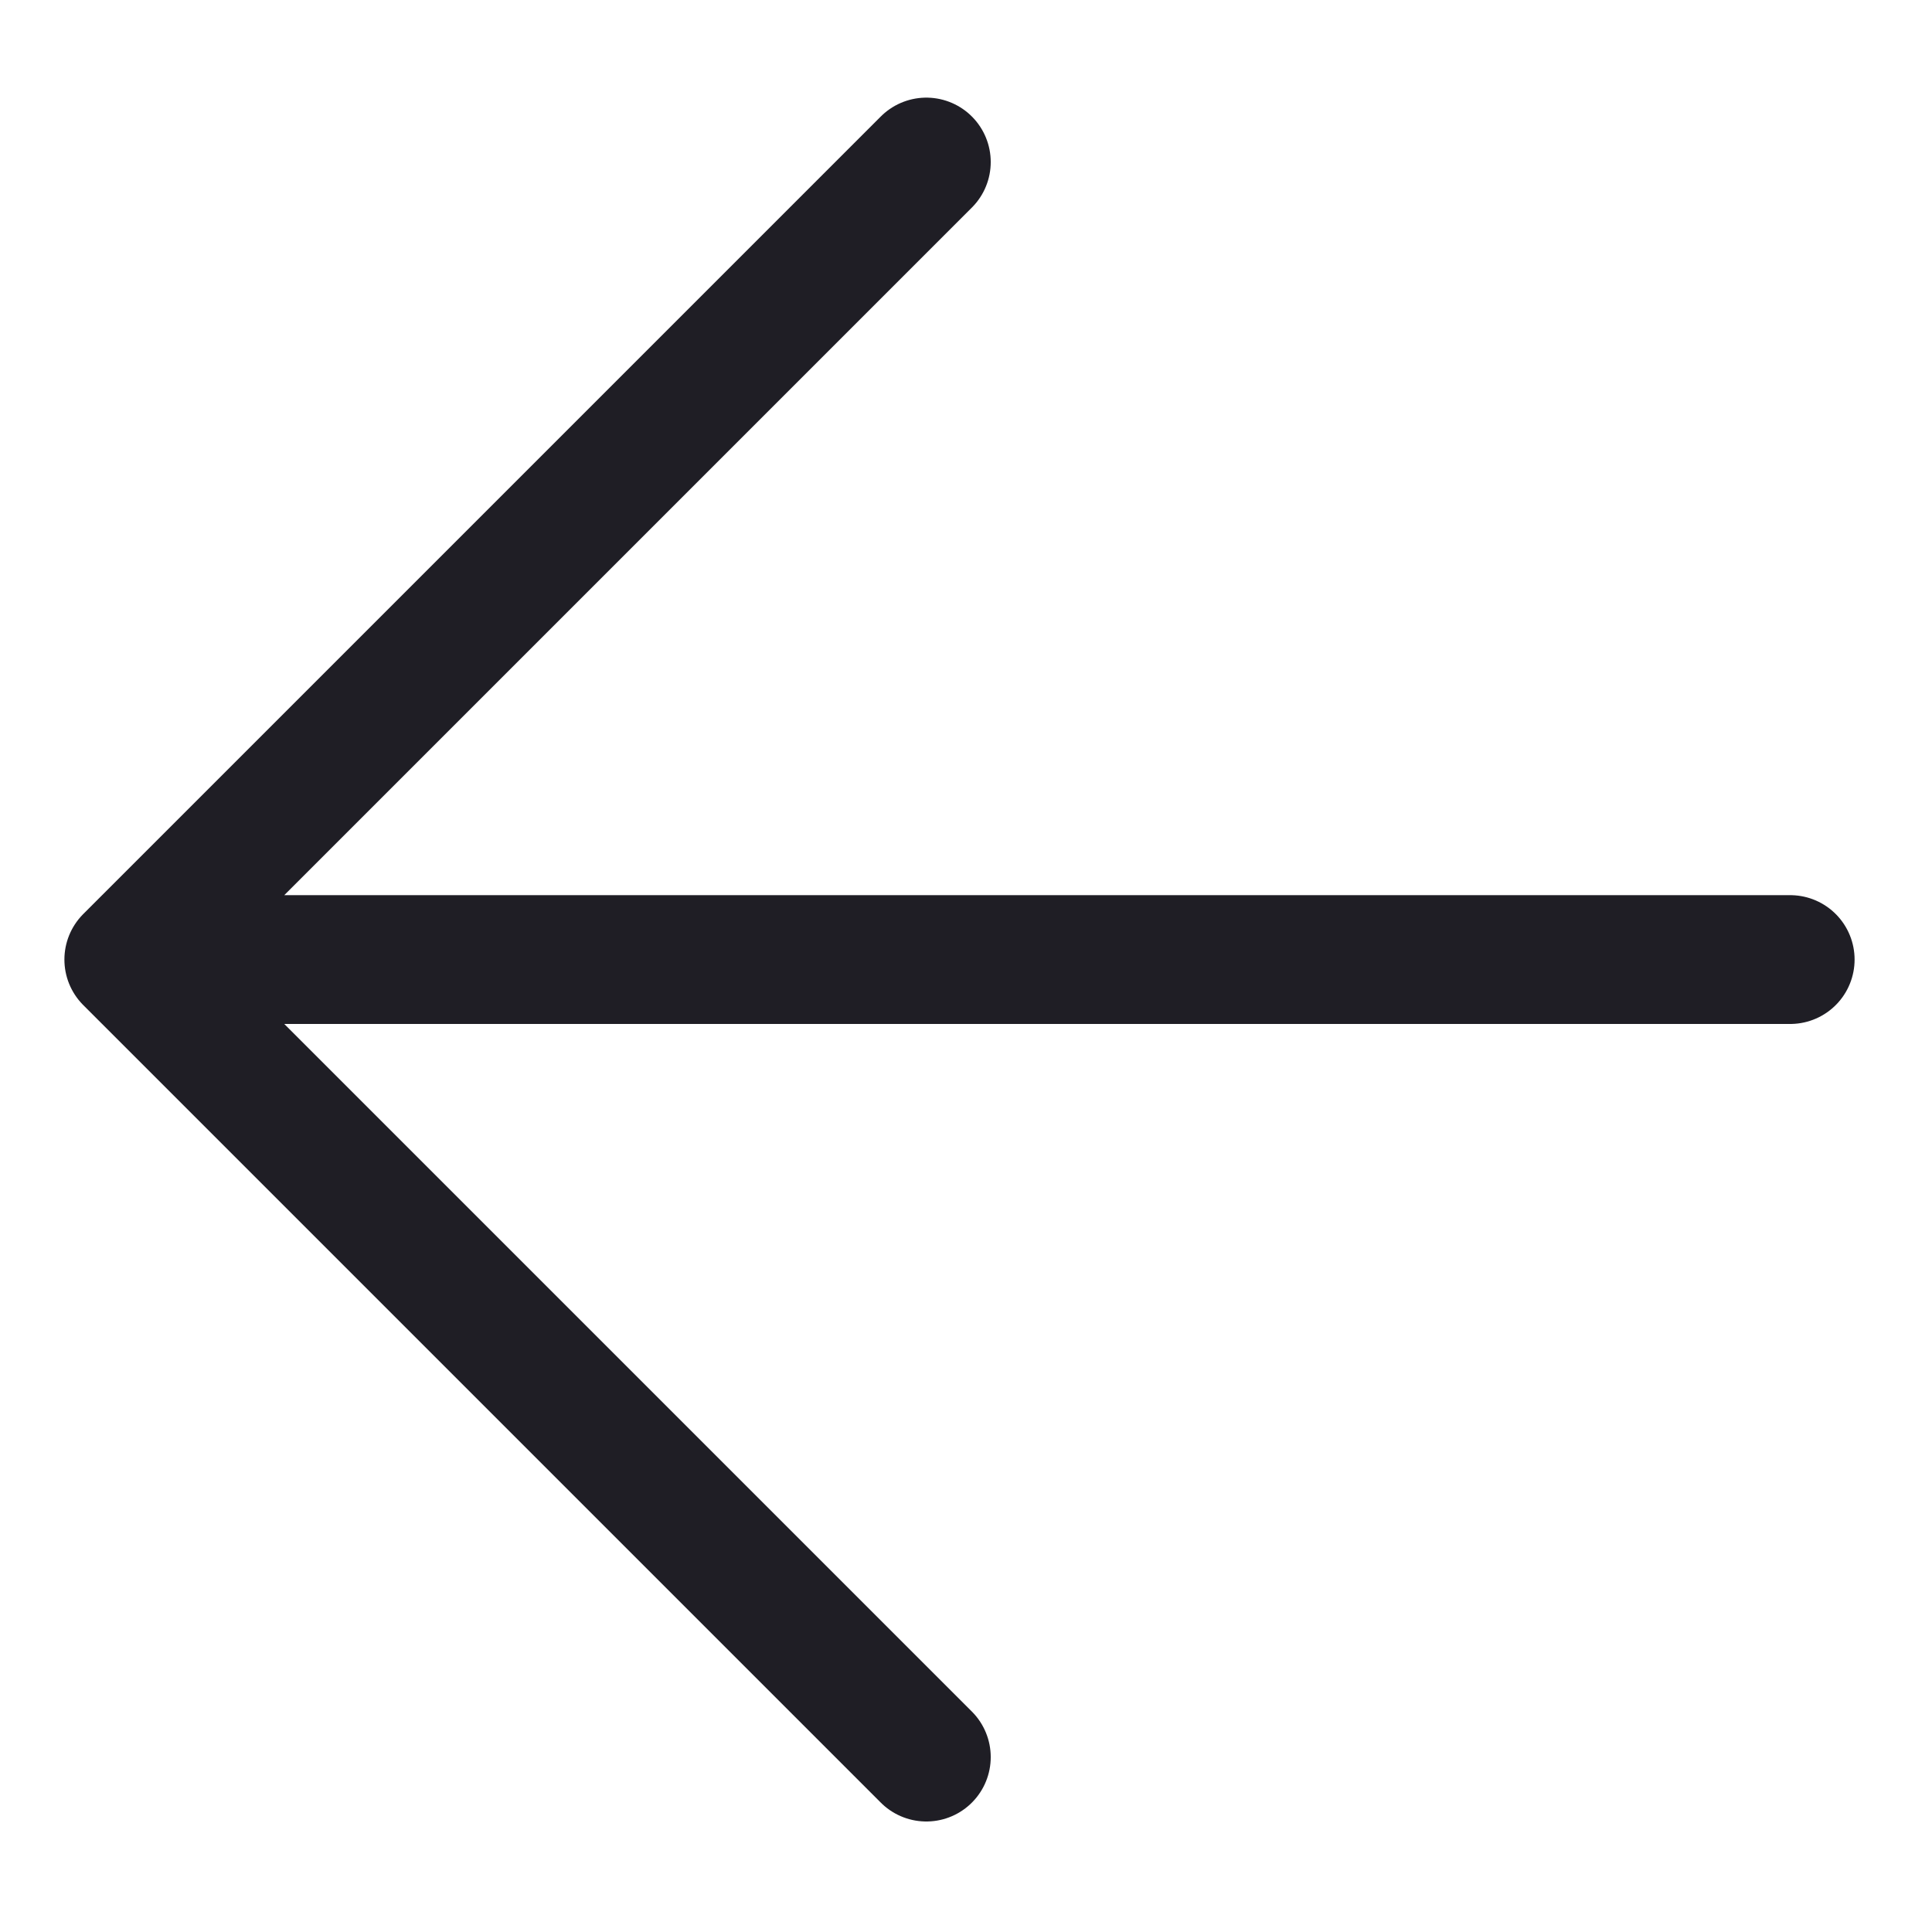
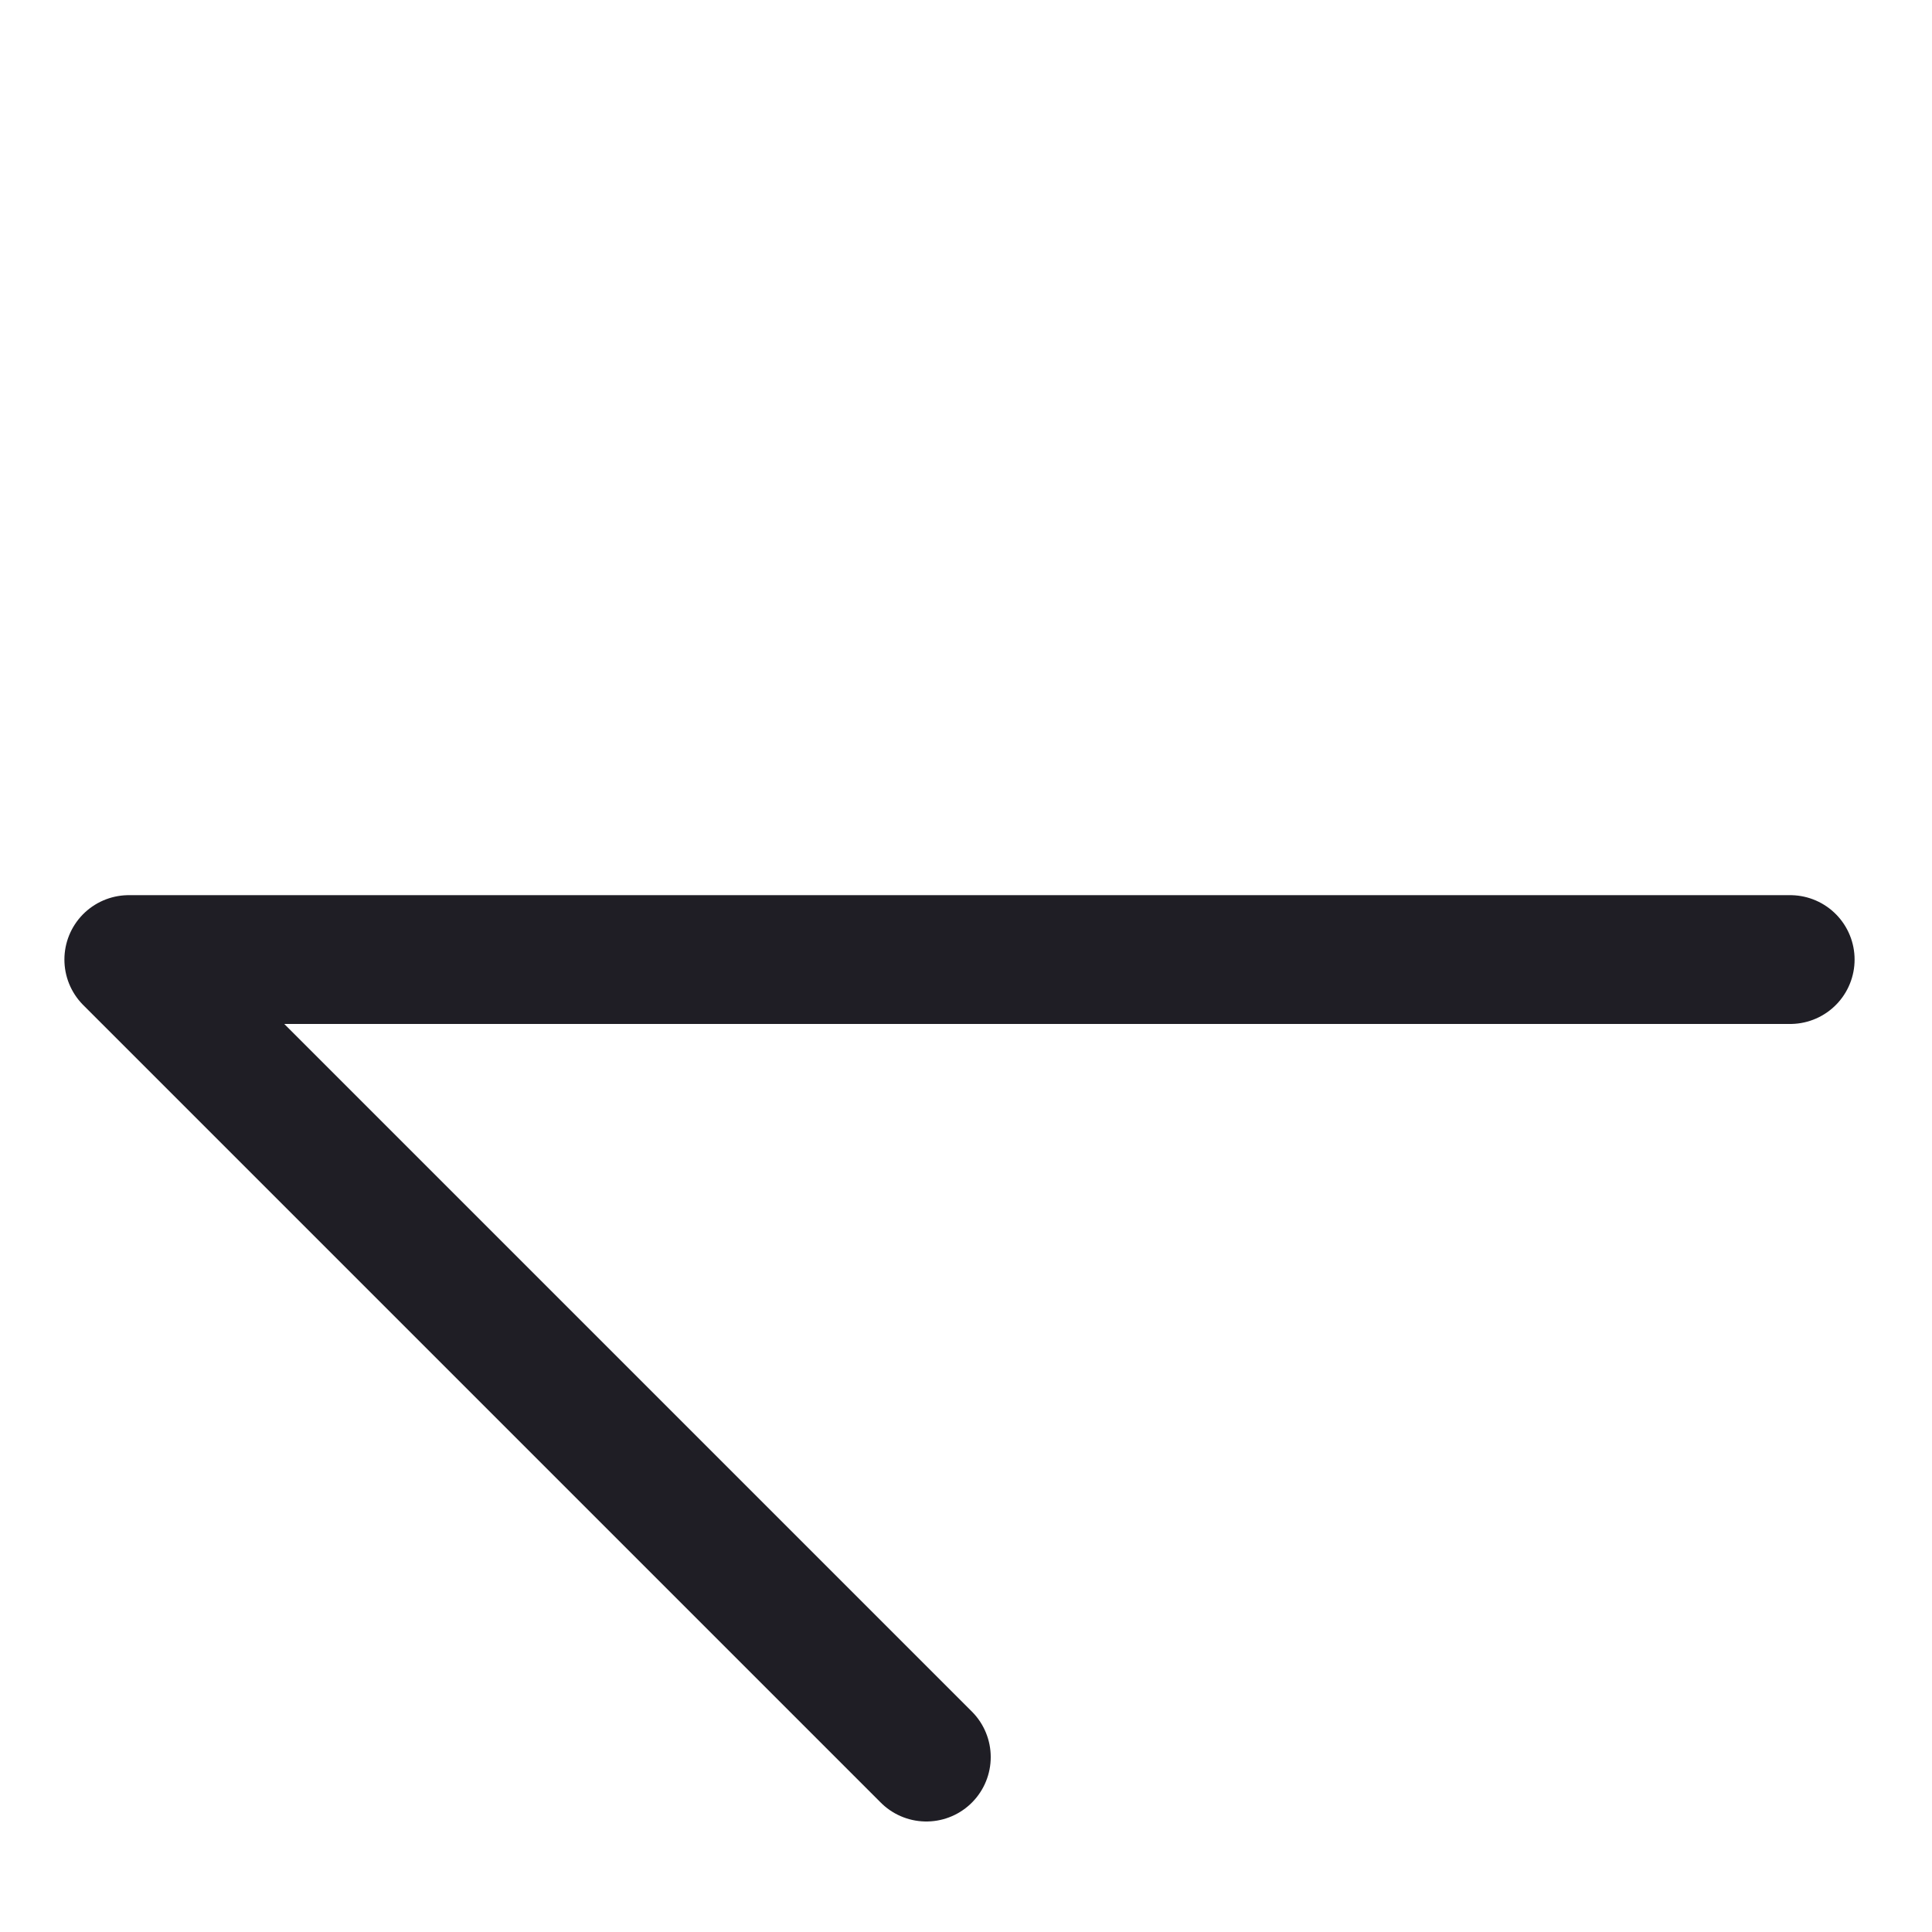
<svg xmlns="http://www.w3.org/2000/svg" width="15" height="15" viewBox="0 0 15 15" fill="none">
-   <path d="M13.899 7.45H1M1 7.45L7.192 13.642M1 7.45L7.192 1.258" stroke="#1F1E25" stroke-linecap="round" stroke-linejoin="round" />
+   <path d="M13.899 7.45H1M1 7.45L7.192 13.642M1 7.45" stroke="#1F1E25" stroke-linecap="round" stroke-linejoin="round" />
</svg>